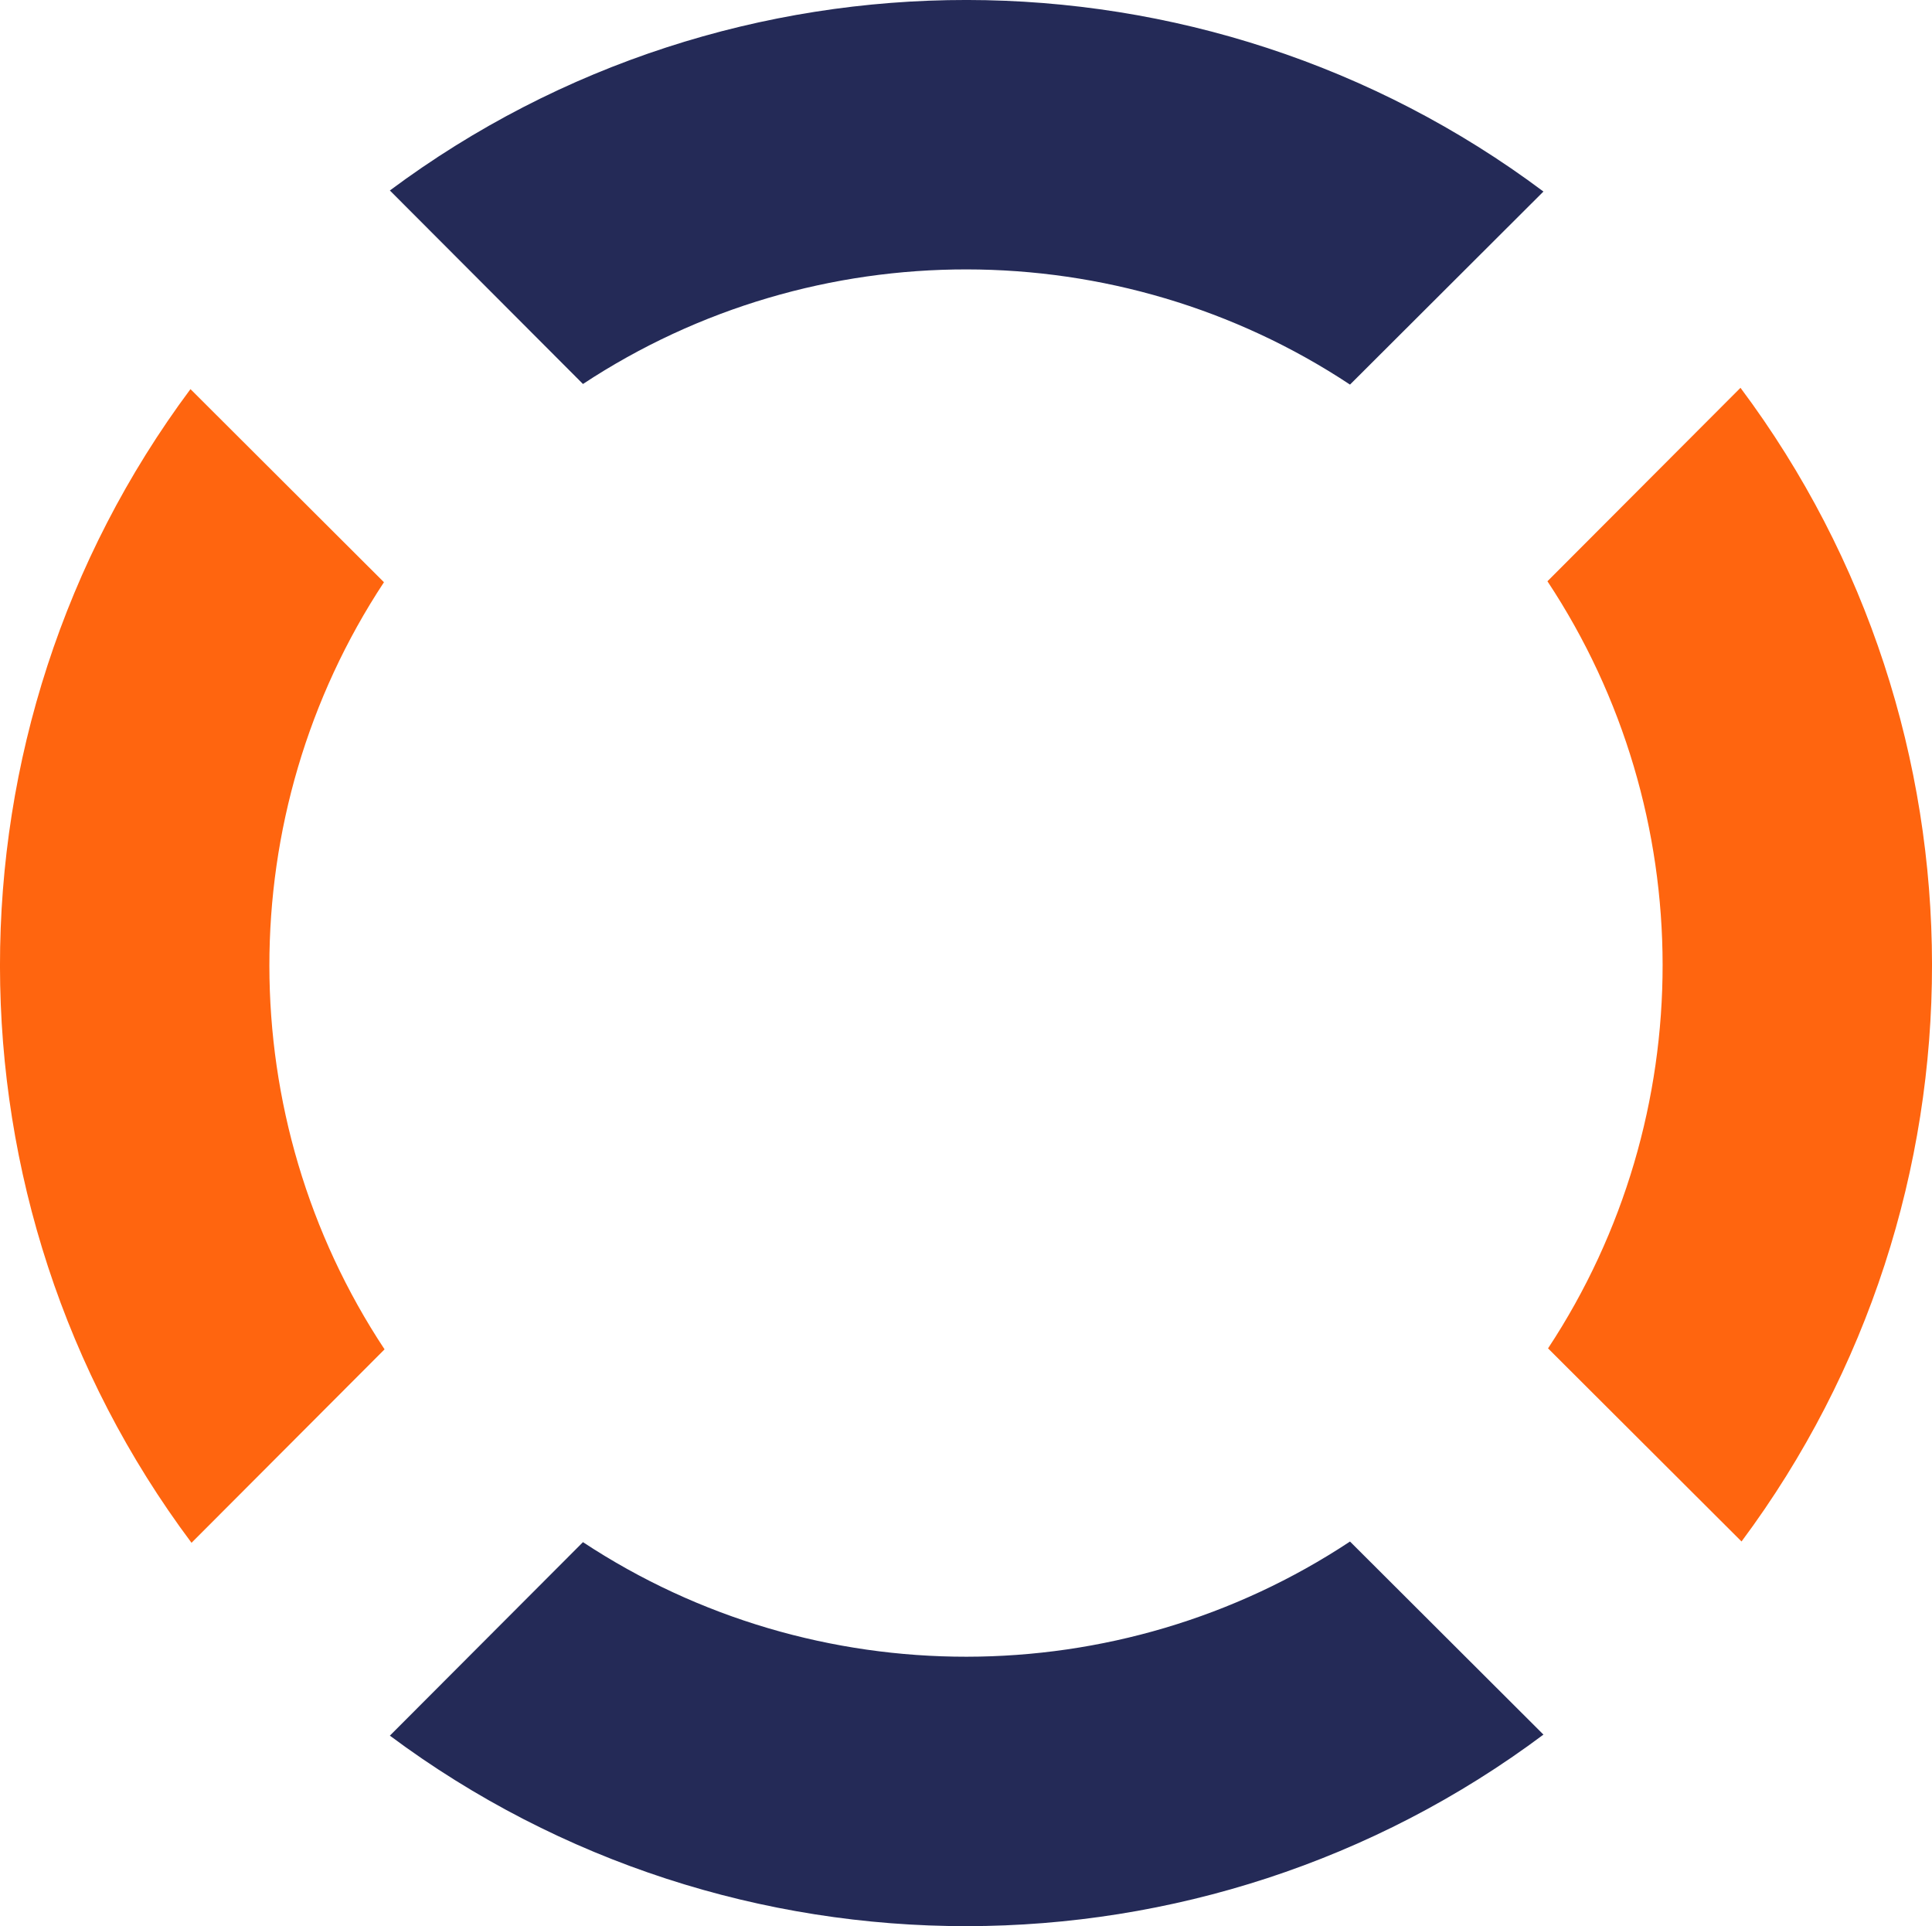
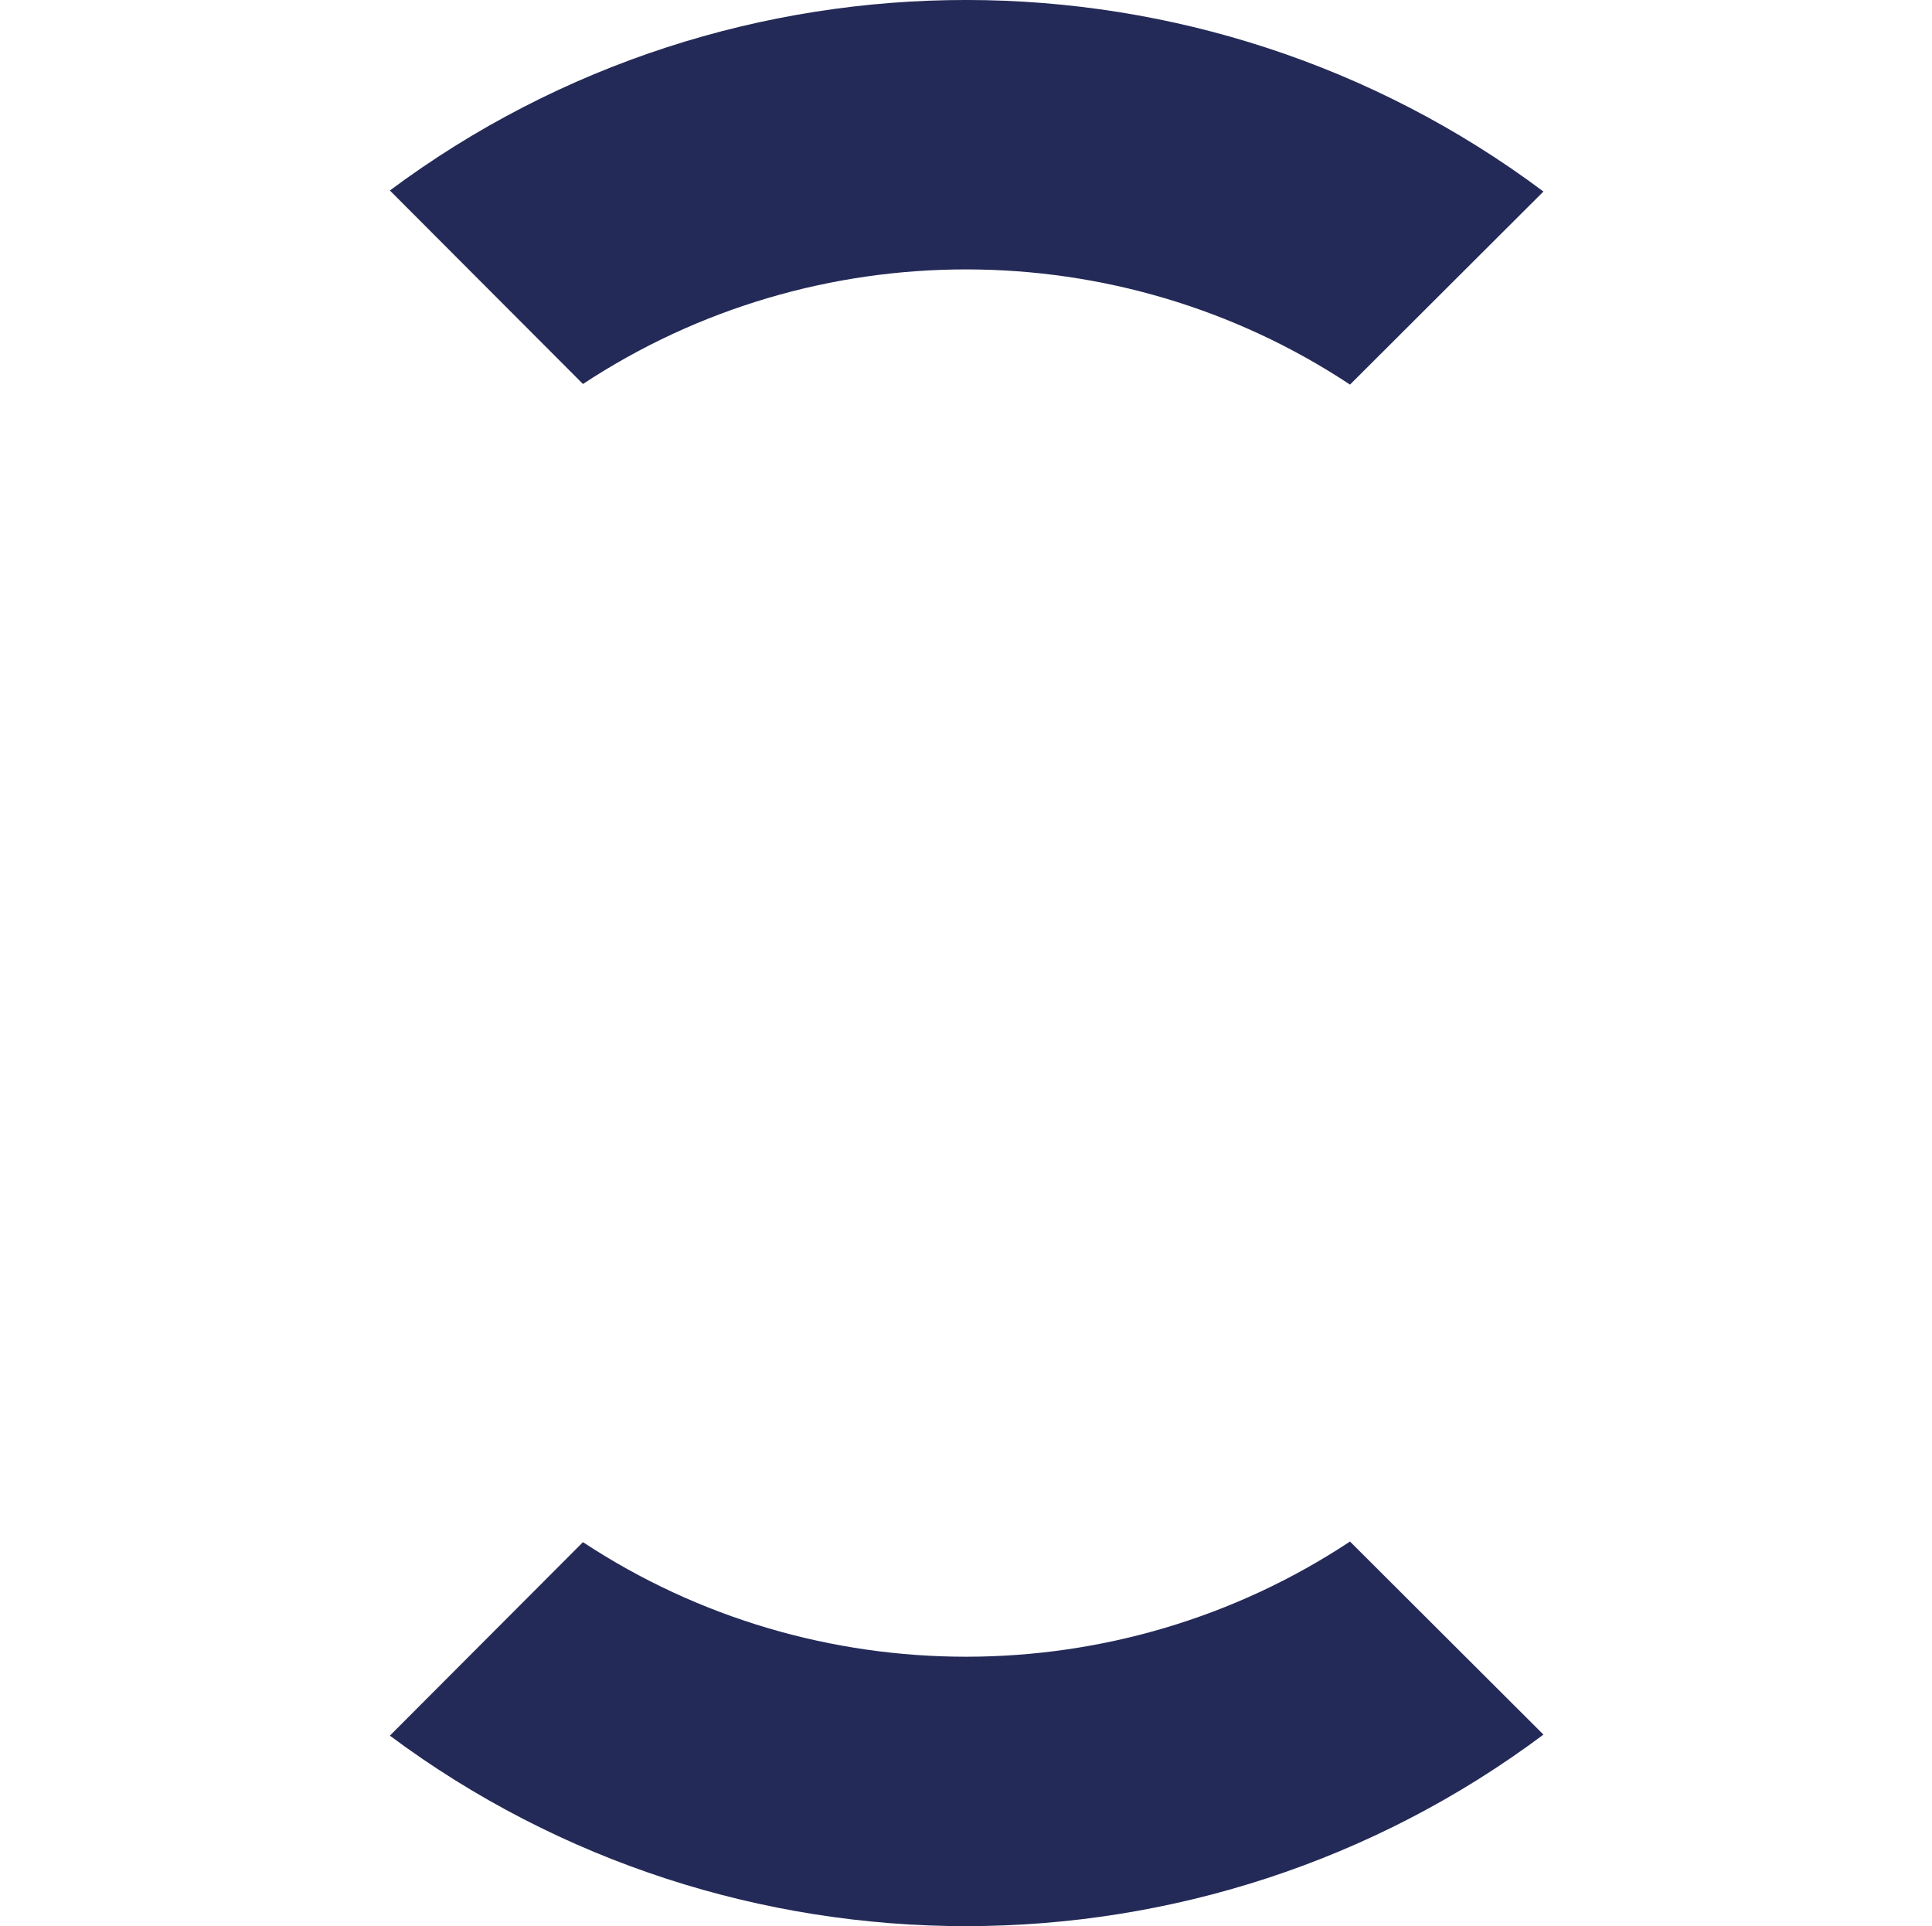
<svg xmlns="http://www.w3.org/2000/svg" id="Layer_1" data-name="Layer 1" viewBox="0 0 146.98 146.52">
  <defs>
    <style>      .cls-1 {        fill: #242a57;      }      .cls-2 {        fill: #ff650f;      }    </style>
  </defs>
-   <path class="cls-2" d="M29.26,102.65c-11.67-17.63-11.69-40.71-.05-58.36l-14.72-14.69c-19.35,25.98-19.32,61.82.08,87.76l14.69-14.72Z" />
-   <path class="cls-2" d="M117.72,44.21c11.67,17.63,11.69,40.71.05,58.36l14.72,14.69c19.35-25.98,19.32-61.82-.08-87.76l-14.69,14.72Z" />
  <path class="cls-1" d="M102.71,117.26c-17.63,11.67-40.71,11.69-58.36.05l-14.69,14.72c25.98,19.35,61.82,19.32,87.76-.08l-14.72-14.69Z" />
  <path class="cls-1" d="M102.71,29.26c-17.63-11.67-40.71-11.69-58.36-.05l-14.69-14.72c25.98-19.35,61.82-19.32,87.76.08l-14.72,14.69Z" />
</svg>